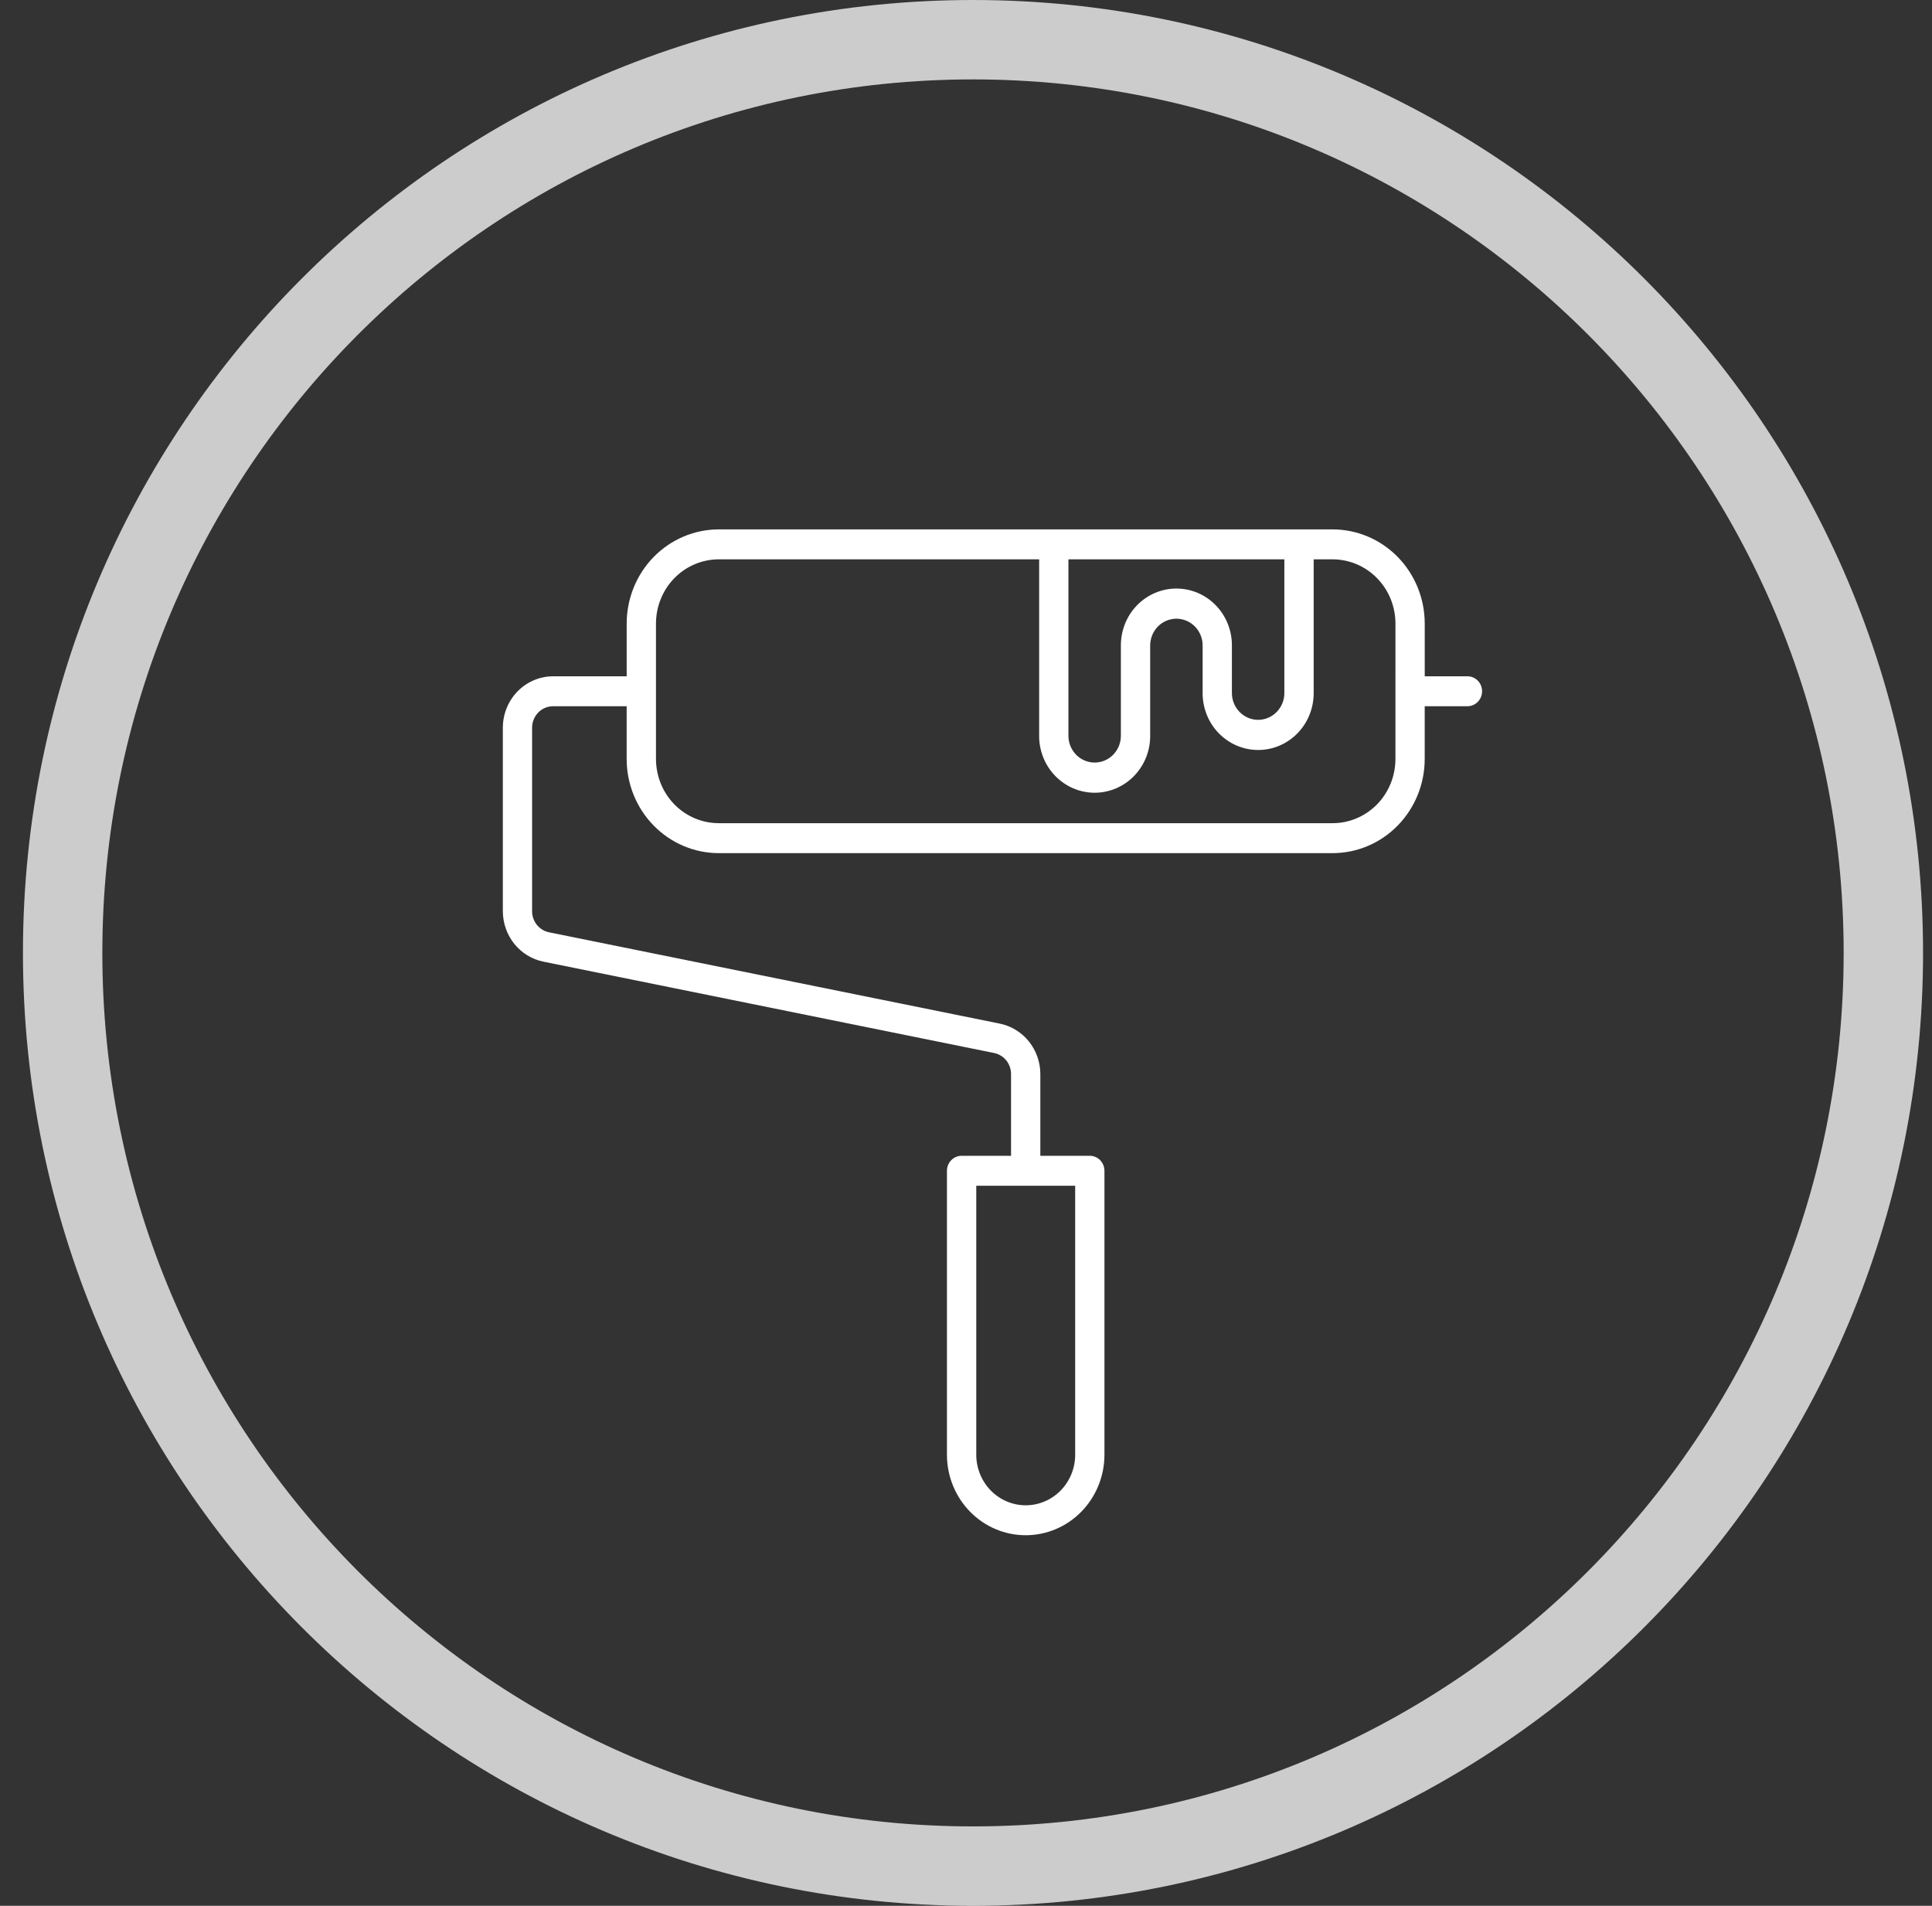
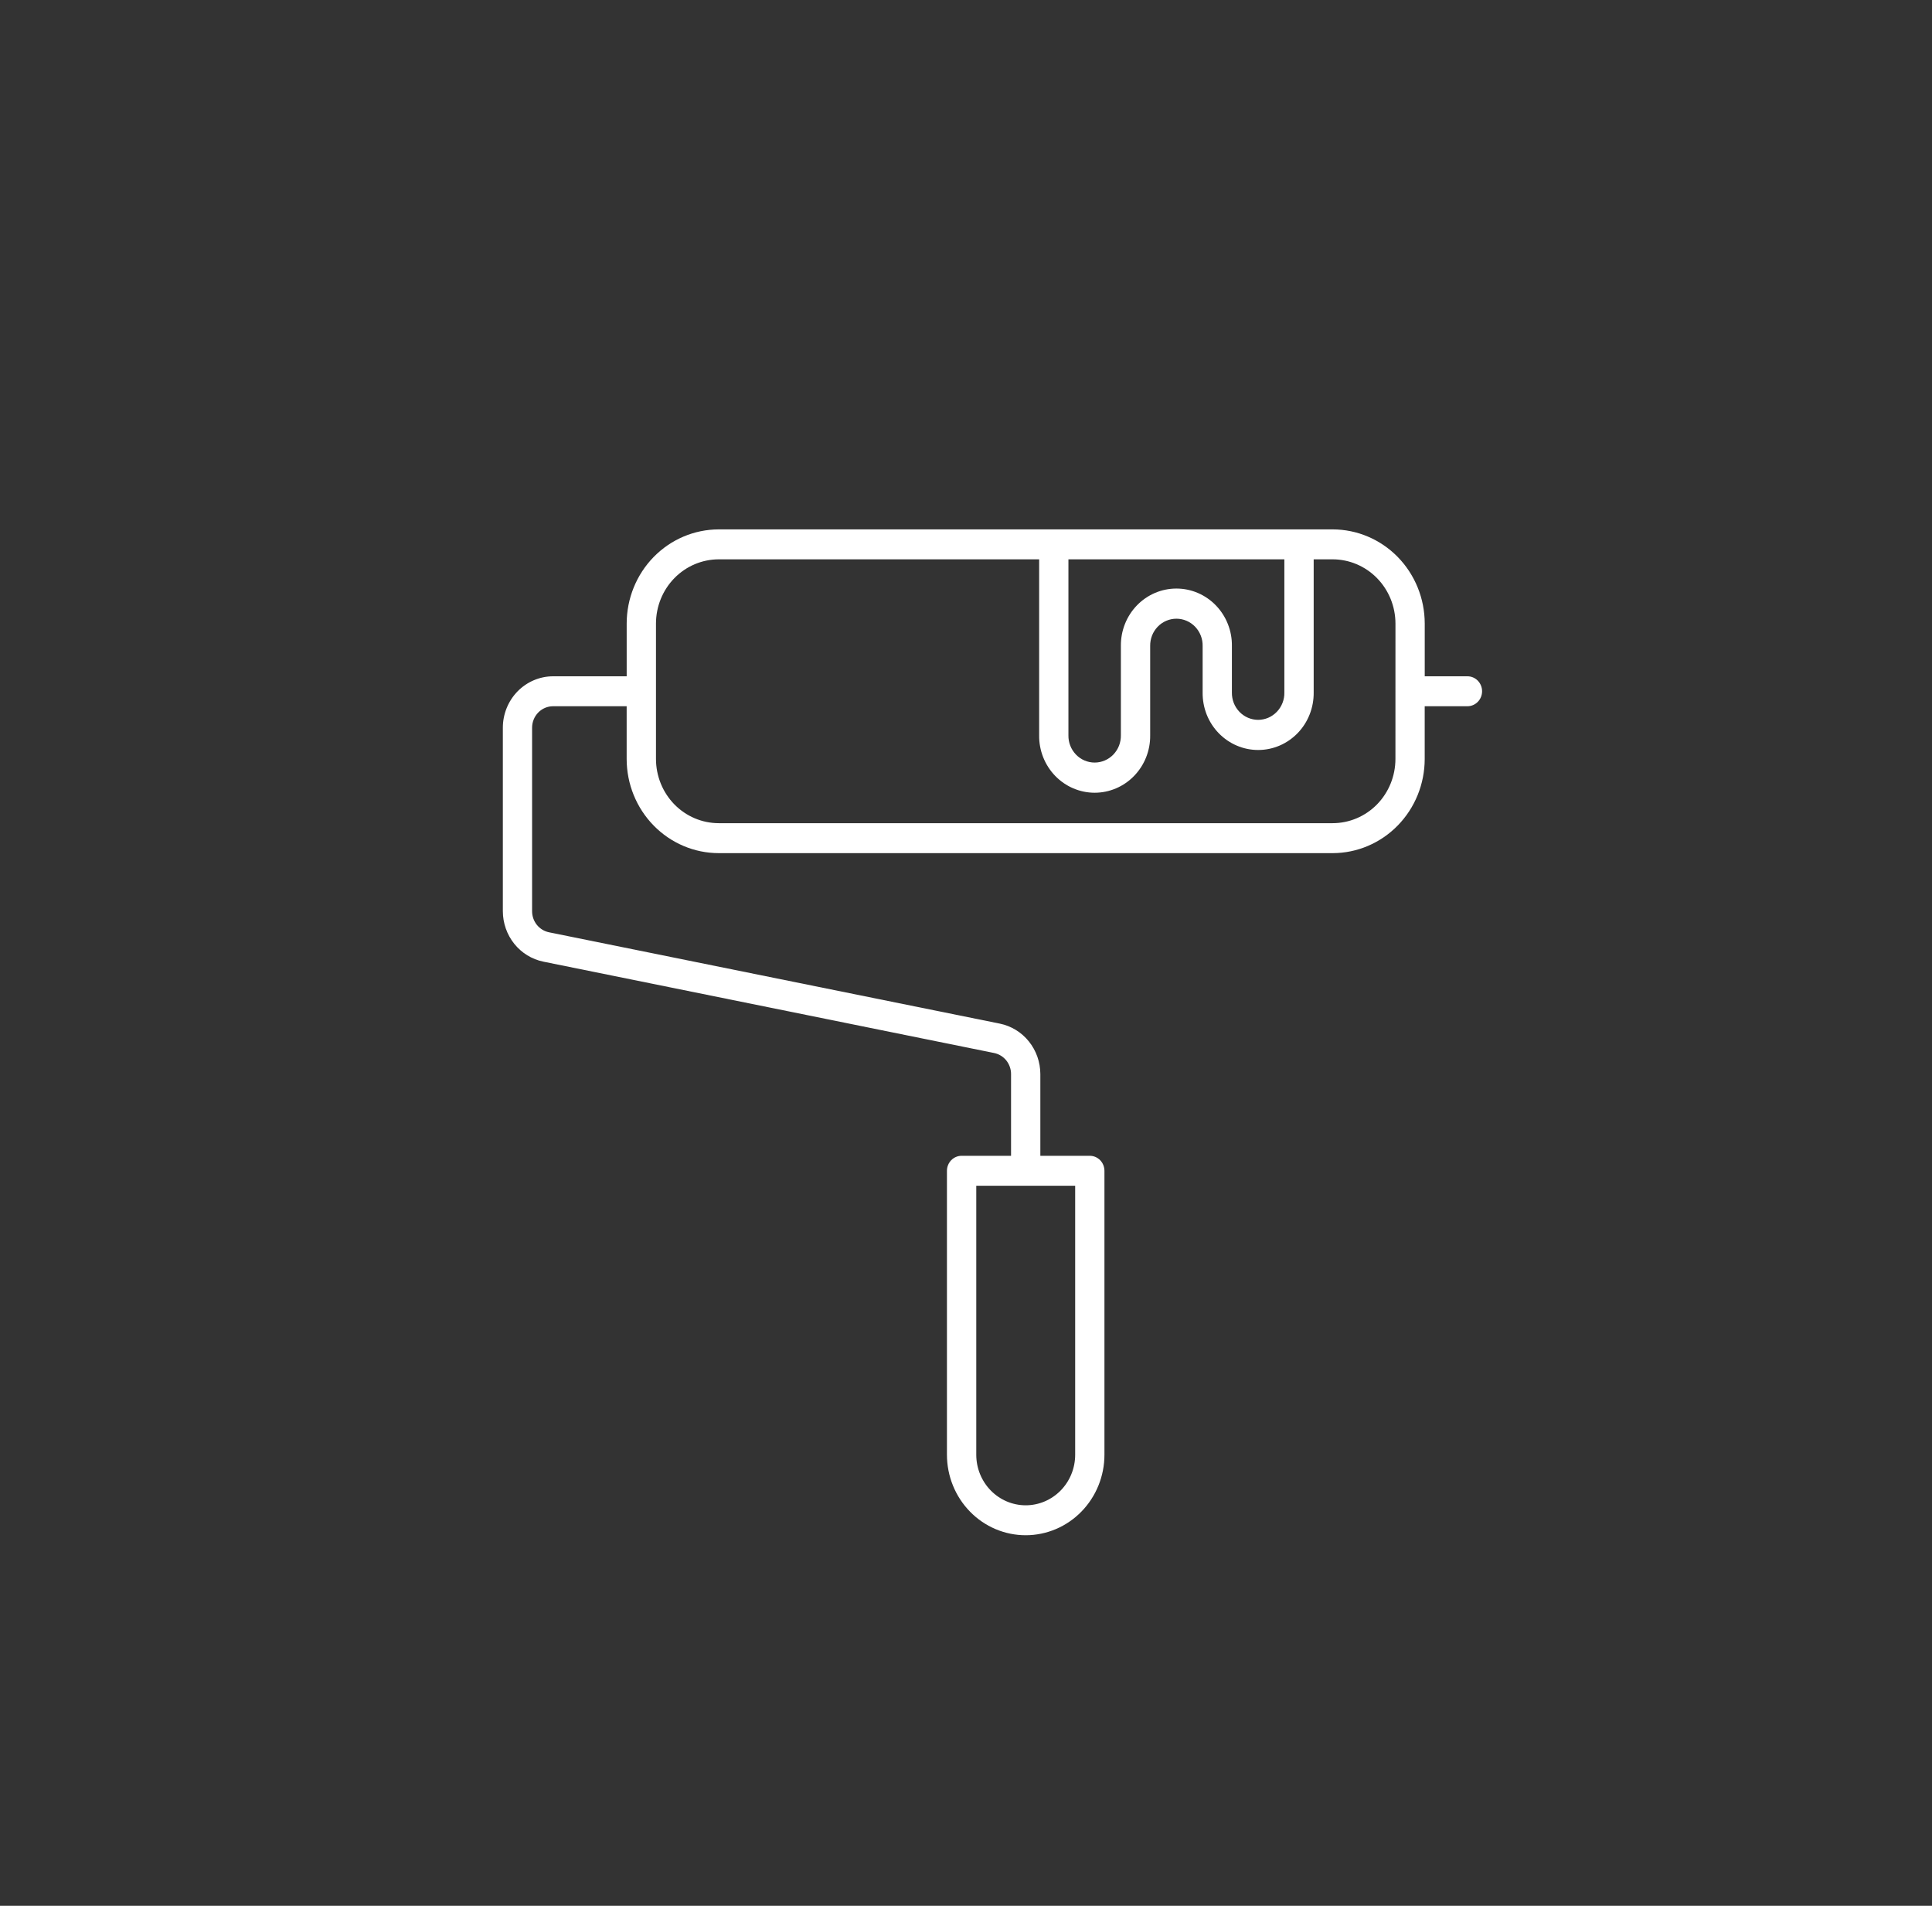
<svg xmlns="http://www.w3.org/2000/svg" width="73" height="72" viewBox="0 0 73 72" fill="none">
  <rect x="0" y="0" width="73" height="72" fill="#333333" stroke="none" />
-   <path opacity="0.75" d="M71.162 36C71.162 55.058 55.758 70.5 36.765 70.5C17.771 70.5 2.367 55.058 2.367 36C2.367 16.942 17.771 1.5 36.765 1.5C55.758 1.5 71.162 16.942 71.162 36Z" stroke="white" stroke-width="3" />
  <path d="M55.448 25.55H53.833V23.555C53.832 22.613 53.465 21.709 52.813 21.042C52.161 20.376 51.277 20.001 50.355 20H27.157C26.235 20.001 25.351 20.376 24.699 21.042C24.047 21.709 23.68 22.613 23.679 23.555V25.55H20.897C20.394 25.551 19.912 25.756 19.556 26.119C19.201 26.483 19 26.977 19 27.491V34.426C19.001 34.875 19.154 35.31 19.432 35.657C19.711 36.004 20.099 36.242 20.529 36.33L37.564 39.782C37.743 39.819 37.905 39.918 38.022 40.062C38.138 40.207 38.202 40.389 38.202 40.576V43.665H36.334C36.187 43.665 36.046 43.725 35.942 43.831C35.839 43.937 35.78 44.081 35.78 44.231V54.959C35.78 55.765 36.094 56.539 36.652 57.109C37.209 57.68 37.966 58 38.755 58C39.544 58 40.301 57.68 40.859 57.109C41.417 56.539 41.731 55.765 41.731 54.959V44.231C41.73 44.081 41.672 43.937 41.569 43.831C41.465 43.725 41.324 43.665 41.177 43.665H39.309V40.576C39.308 40.127 39.155 39.692 38.876 39.345C38.597 38.998 38.21 38.76 37.779 38.672L20.743 35.221C20.563 35.184 20.402 35.085 20.285 34.94C20.169 34.795 20.105 34.614 20.105 34.426V27.491C20.105 27.276 20.189 27.071 20.337 26.919C20.485 26.767 20.686 26.682 20.895 26.681H23.678V28.675C23.679 29.618 24.046 30.522 24.698 31.188C25.35 31.855 26.234 32.23 27.156 32.231H50.354C51.276 32.23 52.16 31.855 52.812 31.188C53.464 30.522 53.831 29.618 53.832 28.675V26.681H55.447C55.593 26.681 55.734 26.621 55.838 26.515C55.942 26.409 56 26.265 56 26.115C56 25.965 55.942 25.822 55.838 25.715C55.734 25.609 55.593 25.55 55.447 25.55H55.448ZM40.625 54.959C40.625 55.465 40.428 55.951 40.078 56.309C39.727 56.667 39.252 56.869 38.756 56.869C38.261 56.869 37.785 56.667 37.435 56.309C37.085 55.951 36.888 55.465 36.888 54.959V44.796H40.625V54.959ZM48.529 21.131V26.163C48.532 26.298 48.508 26.431 48.459 26.556C48.41 26.681 48.338 26.795 48.245 26.891C48.153 26.987 48.043 27.064 47.922 27.116C47.8 27.168 47.67 27.195 47.538 27.195C47.407 27.195 47.276 27.168 47.155 27.116C47.033 27.064 46.923 26.987 46.831 26.891C46.739 26.795 46.666 26.681 46.617 26.556C46.569 26.431 46.545 26.298 46.547 26.163V24.405C46.551 24.122 46.499 23.84 46.395 23.577C46.291 23.313 46.137 23.074 45.942 22.872C45.747 22.67 45.514 22.51 45.258 22.4C45.002 22.291 44.727 22.235 44.45 22.235C44.172 22.235 43.897 22.291 43.641 22.4C43.385 22.51 43.152 22.67 42.957 22.872C42.762 23.074 42.608 23.313 42.504 23.577C42.4 23.84 42.349 24.122 42.352 24.405V27.778C42.354 27.913 42.33 28.046 42.282 28.171C42.233 28.296 42.16 28.41 42.068 28.506C41.976 28.602 41.866 28.678 41.744 28.73C41.623 28.782 41.492 28.809 41.361 28.809C41.229 28.809 41.099 28.782 40.977 28.73C40.856 28.678 40.746 28.602 40.654 28.506C40.562 28.41 40.489 28.296 40.44 28.171C40.391 28.046 40.367 27.913 40.37 27.778V21.131H48.529ZM52.726 28.675C52.725 29.318 52.475 29.934 52.031 30.389C51.586 30.843 50.983 31.099 50.354 31.099H27.157C26.529 31.099 25.926 30.843 25.481 30.389C25.037 29.934 24.787 29.318 24.786 28.675V23.555C24.787 22.913 25.037 22.296 25.481 21.842C25.926 21.387 26.529 21.132 27.157 21.131H39.264V27.778C39.26 28.062 39.312 28.343 39.416 28.607C39.52 28.87 39.674 29.109 39.869 29.311C40.064 29.513 40.297 29.674 40.553 29.783C40.809 29.892 41.084 29.949 41.361 29.949C41.639 29.949 41.914 29.892 42.17 29.783C42.426 29.674 42.659 29.513 42.854 29.311C43.049 29.109 43.203 28.87 43.307 28.607C43.411 28.343 43.463 28.062 43.459 27.778V24.405C43.457 24.271 43.481 24.137 43.529 24.012C43.578 23.887 43.651 23.773 43.743 23.677C43.835 23.581 43.945 23.505 44.067 23.453C44.188 23.401 44.319 23.374 44.45 23.374C44.582 23.374 44.712 23.401 44.834 23.453C44.955 23.505 45.065 23.581 45.157 23.677C45.25 23.773 45.322 23.887 45.371 24.012C45.42 24.137 45.444 24.271 45.441 24.405V26.163C45.438 26.447 45.49 26.729 45.593 26.992C45.697 27.255 45.851 27.495 46.047 27.697C46.242 27.898 46.474 28.059 46.73 28.168C46.986 28.278 47.261 28.334 47.539 28.334C47.817 28.334 48.092 28.278 48.348 28.168C48.604 28.059 48.836 27.898 49.031 27.697C49.227 27.495 49.38 27.255 49.484 26.992C49.588 26.729 49.64 26.447 49.637 26.163V21.131H50.355C50.984 21.132 51.587 21.388 52.031 21.842C52.476 22.297 52.726 22.913 52.727 23.556L52.726 28.675Z" fill="white" />
</svg>